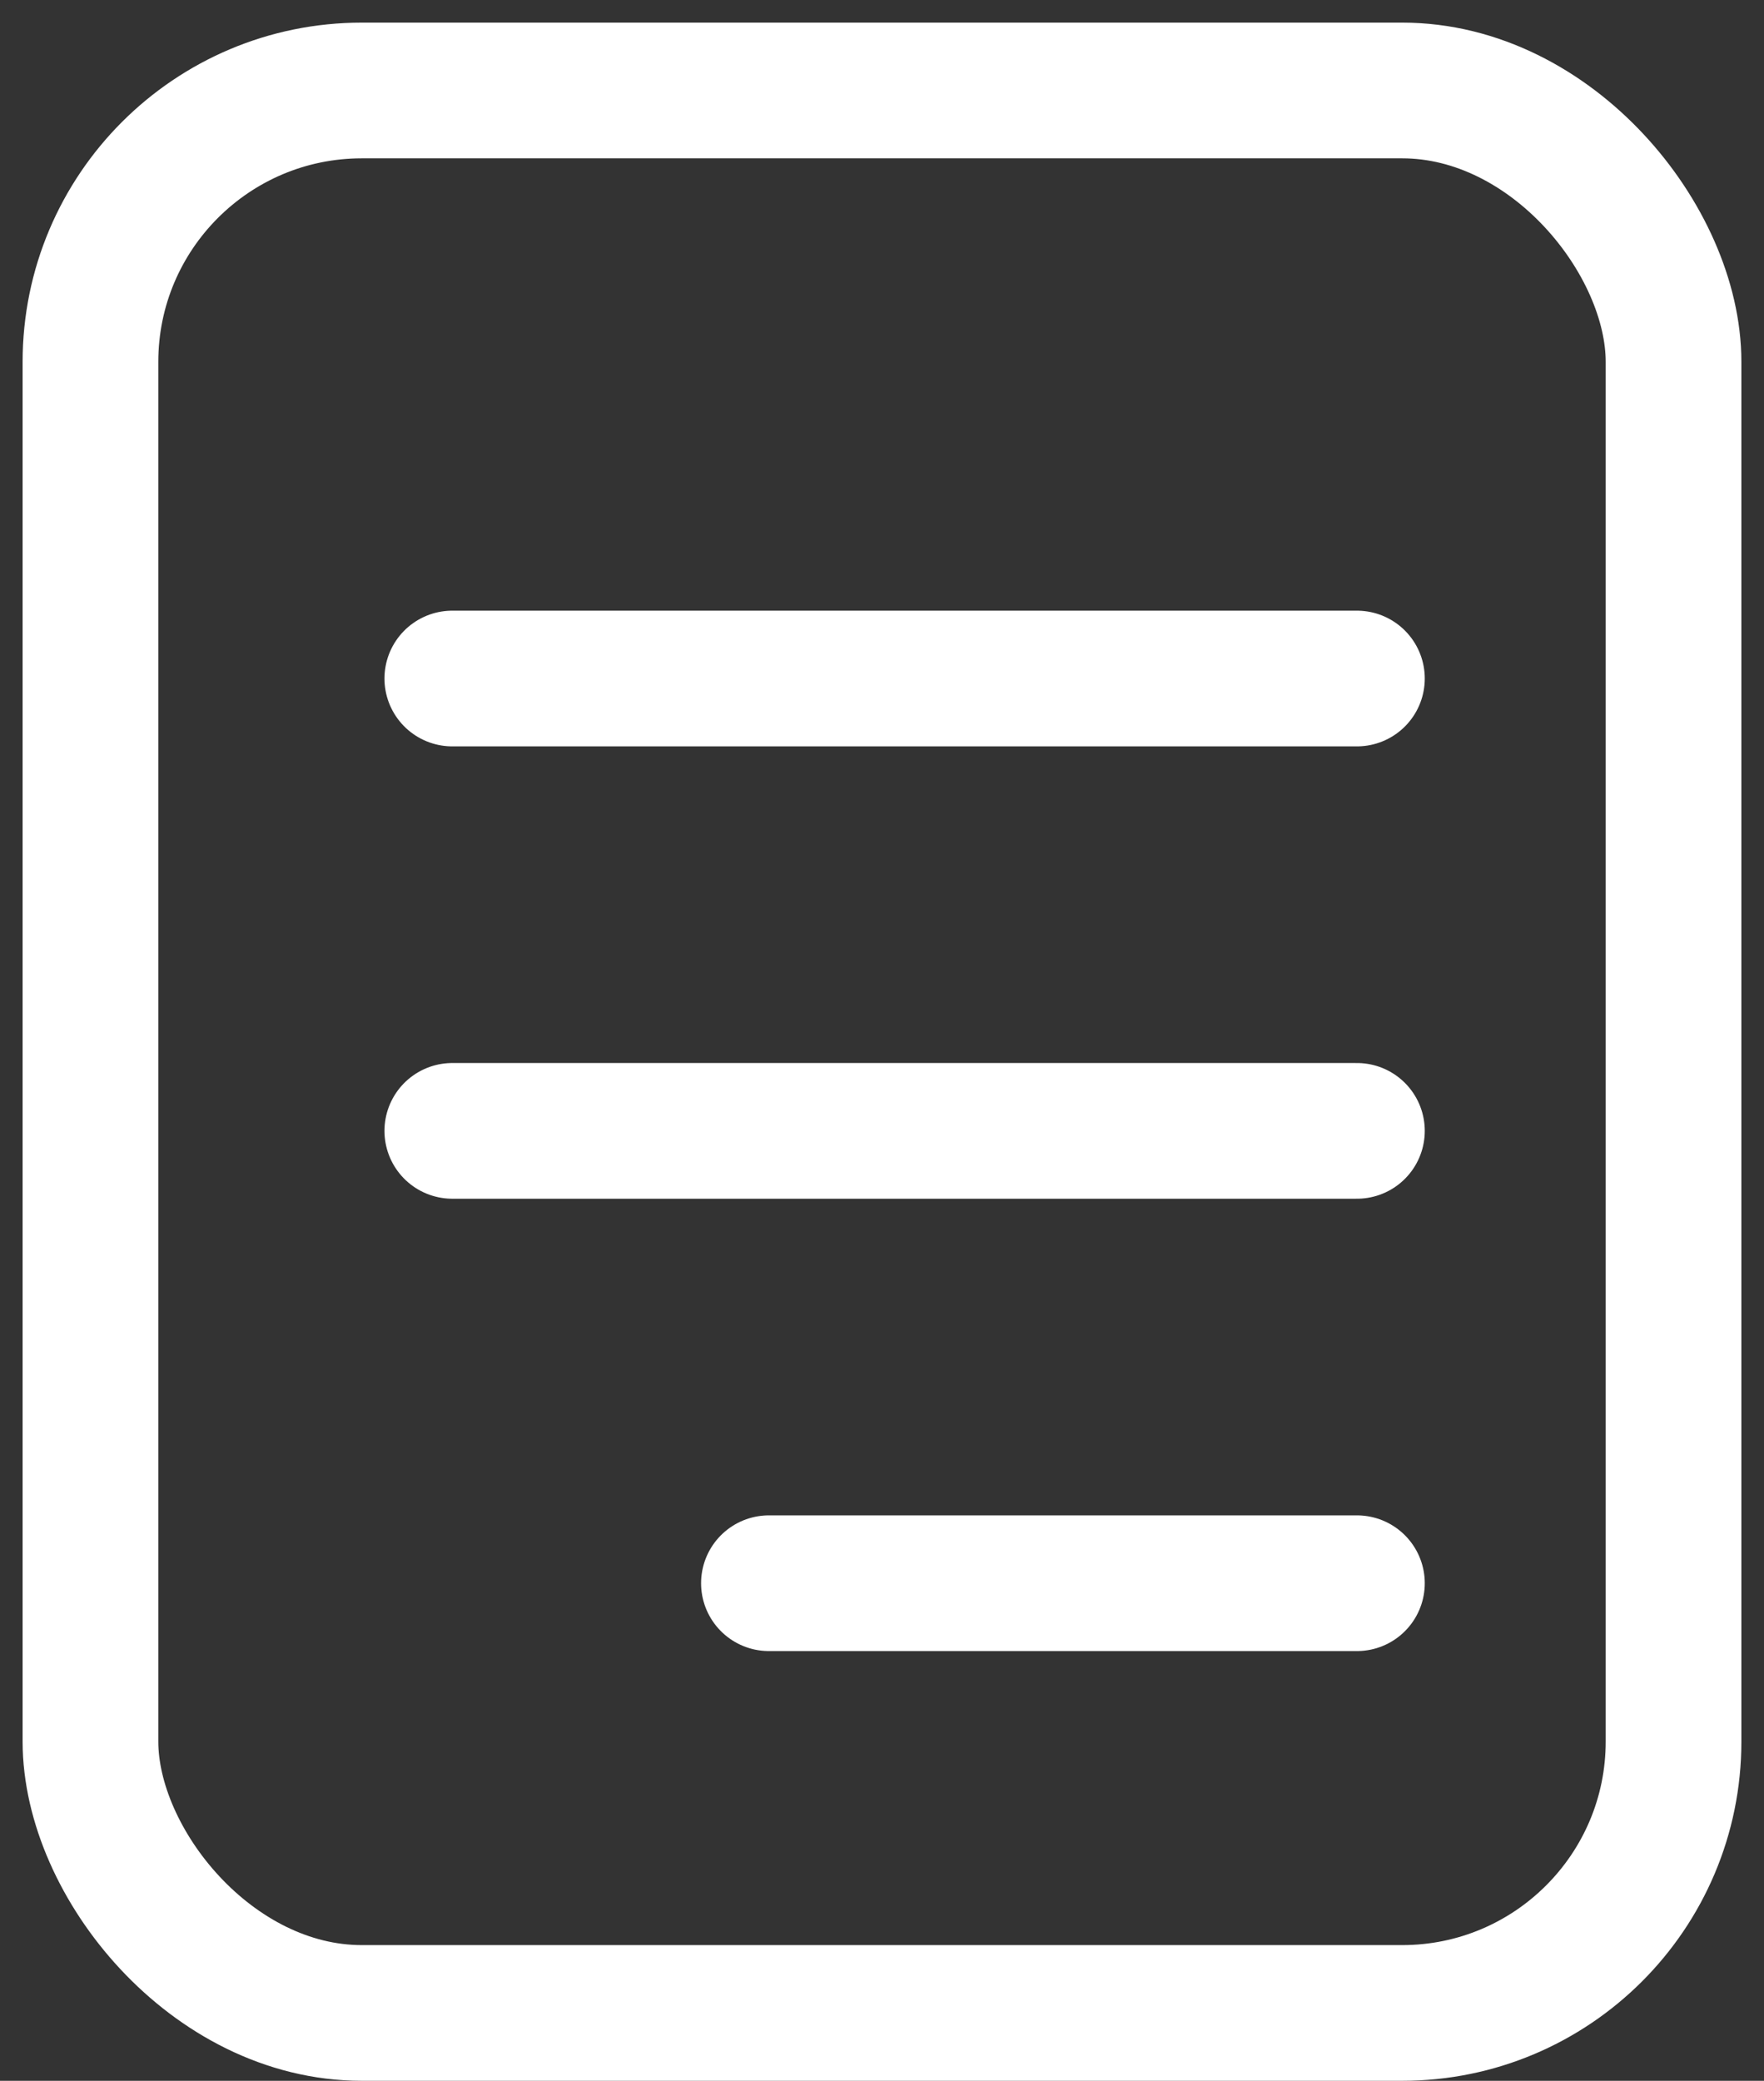
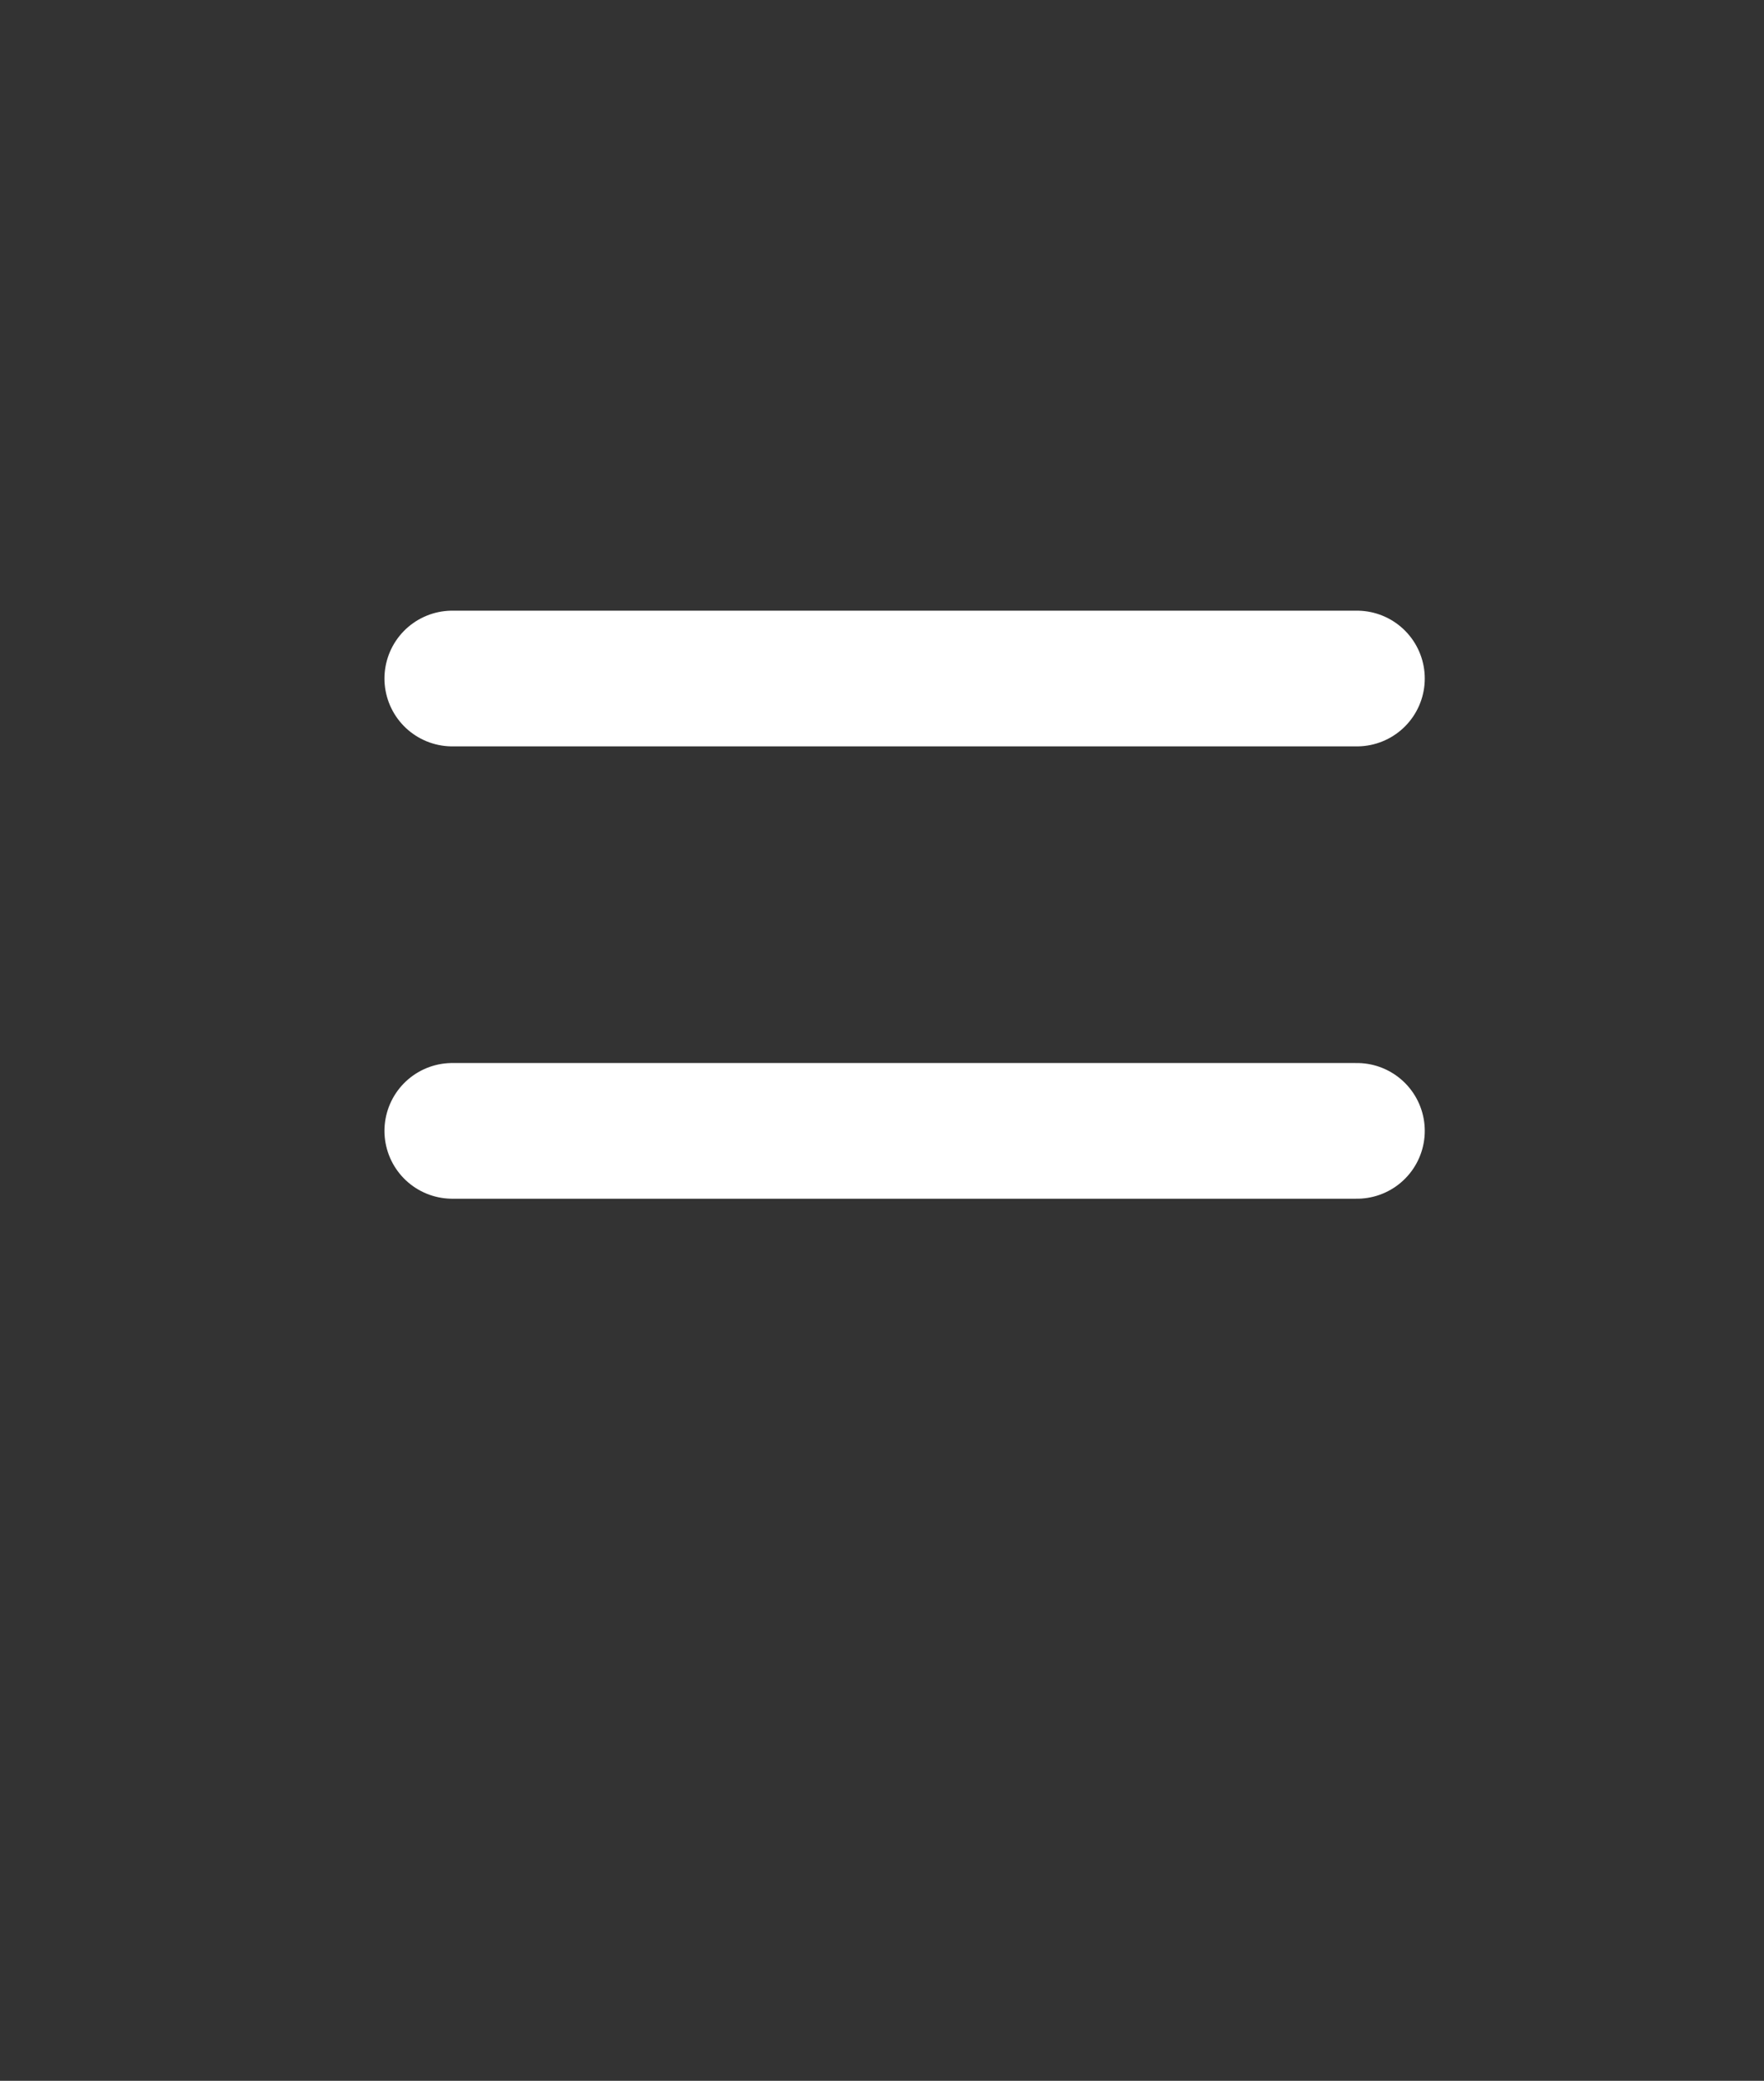
<svg xmlns="http://www.w3.org/2000/svg" width="39" height="46" viewBox="0 0 39 46" fill="none">
  <rect x="0" y="0" width="39" height="46" fill="#333333" stroke="none" />
-   <rect x="2" y="2" width="35" height="42.5" rx="6" stroke="white" stroke-width="3" />
  <path d="M30 15H10" stroke="white" stroke-width="3" stroke-linecap="round" />
  <path d="M30 25H10" stroke="white" stroke-width="3" stroke-linecap="round" />
-   <path d="M30 35H17" stroke="white" stroke-width="3" stroke-linecap="round" />
</svg>